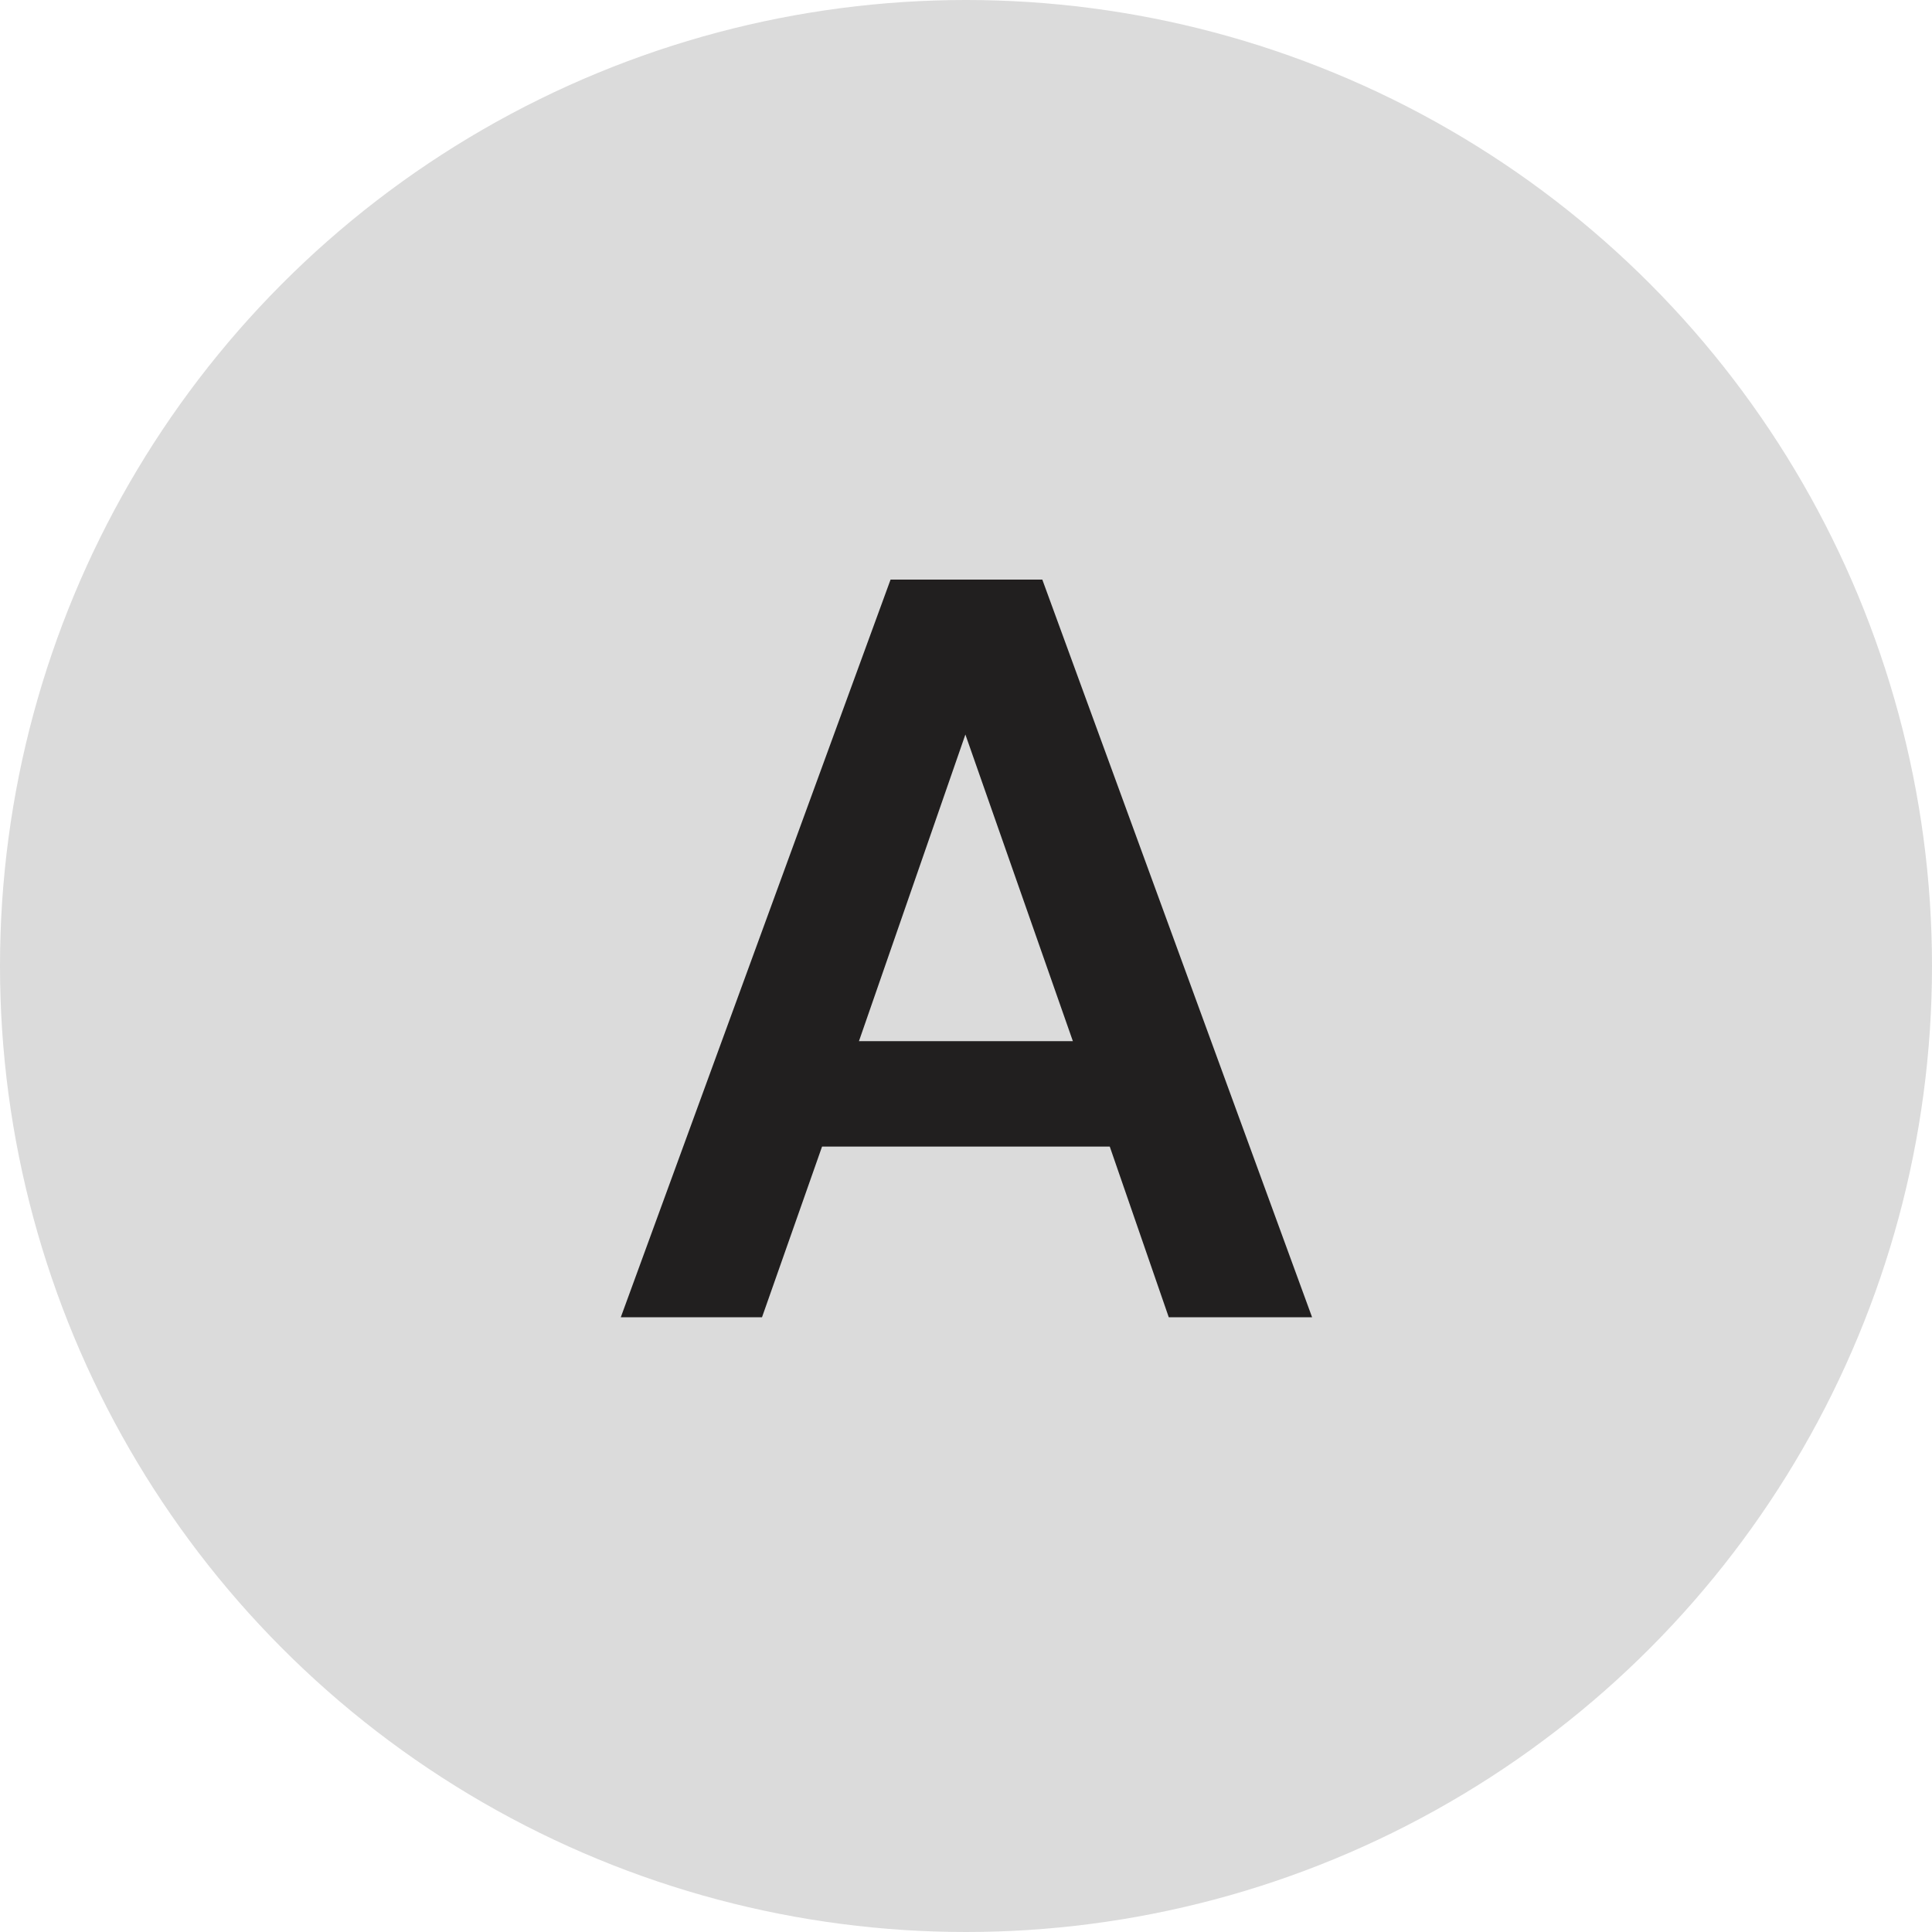
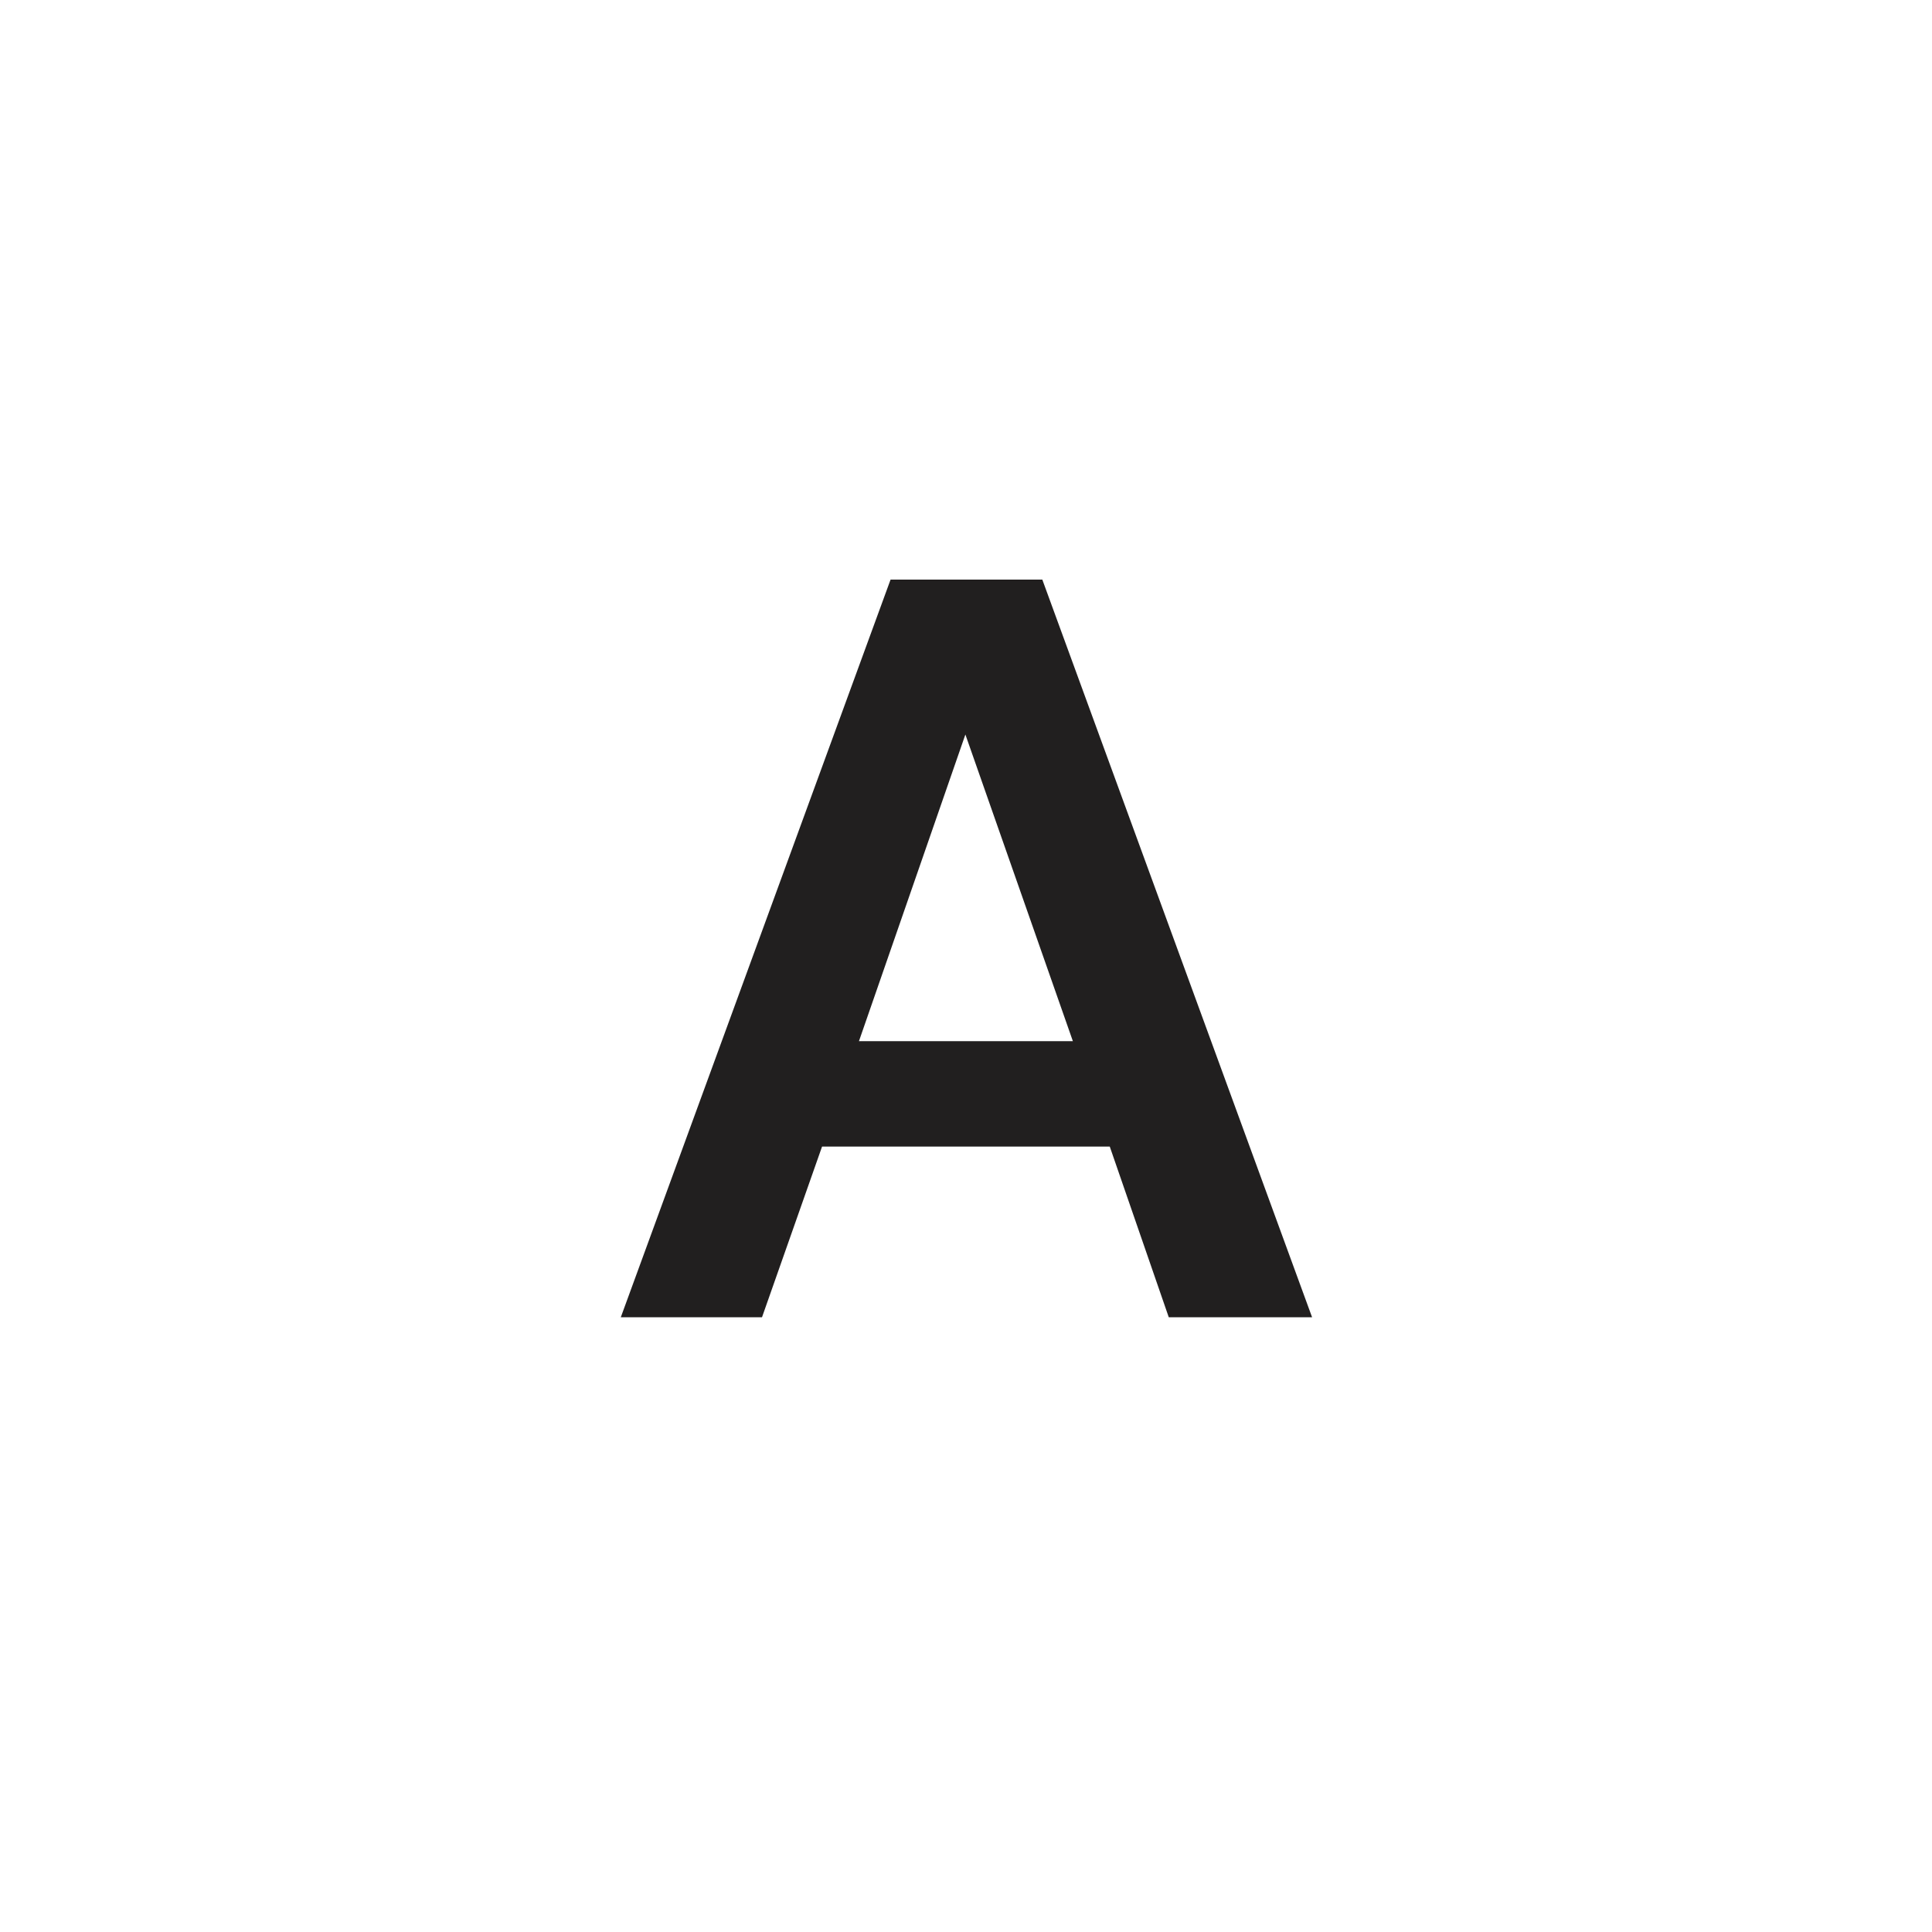
<svg xmlns="http://www.w3.org/2000/svg" width="88" height="88" viewBox="0 0 88 88" fill="none">
-   <circle cx="44" cy="44" r="44" fill="#DBDBDB" />
  <path d="M28.276 60L40.564 26.4H47.476L59.764 60H53.236L50.548 52.224H37.444L34.708 60H28.276ZM39.124 47.424H48.868L43.972 33.456L39.124 47.424Z" fill="#211F1F" />
</svg>